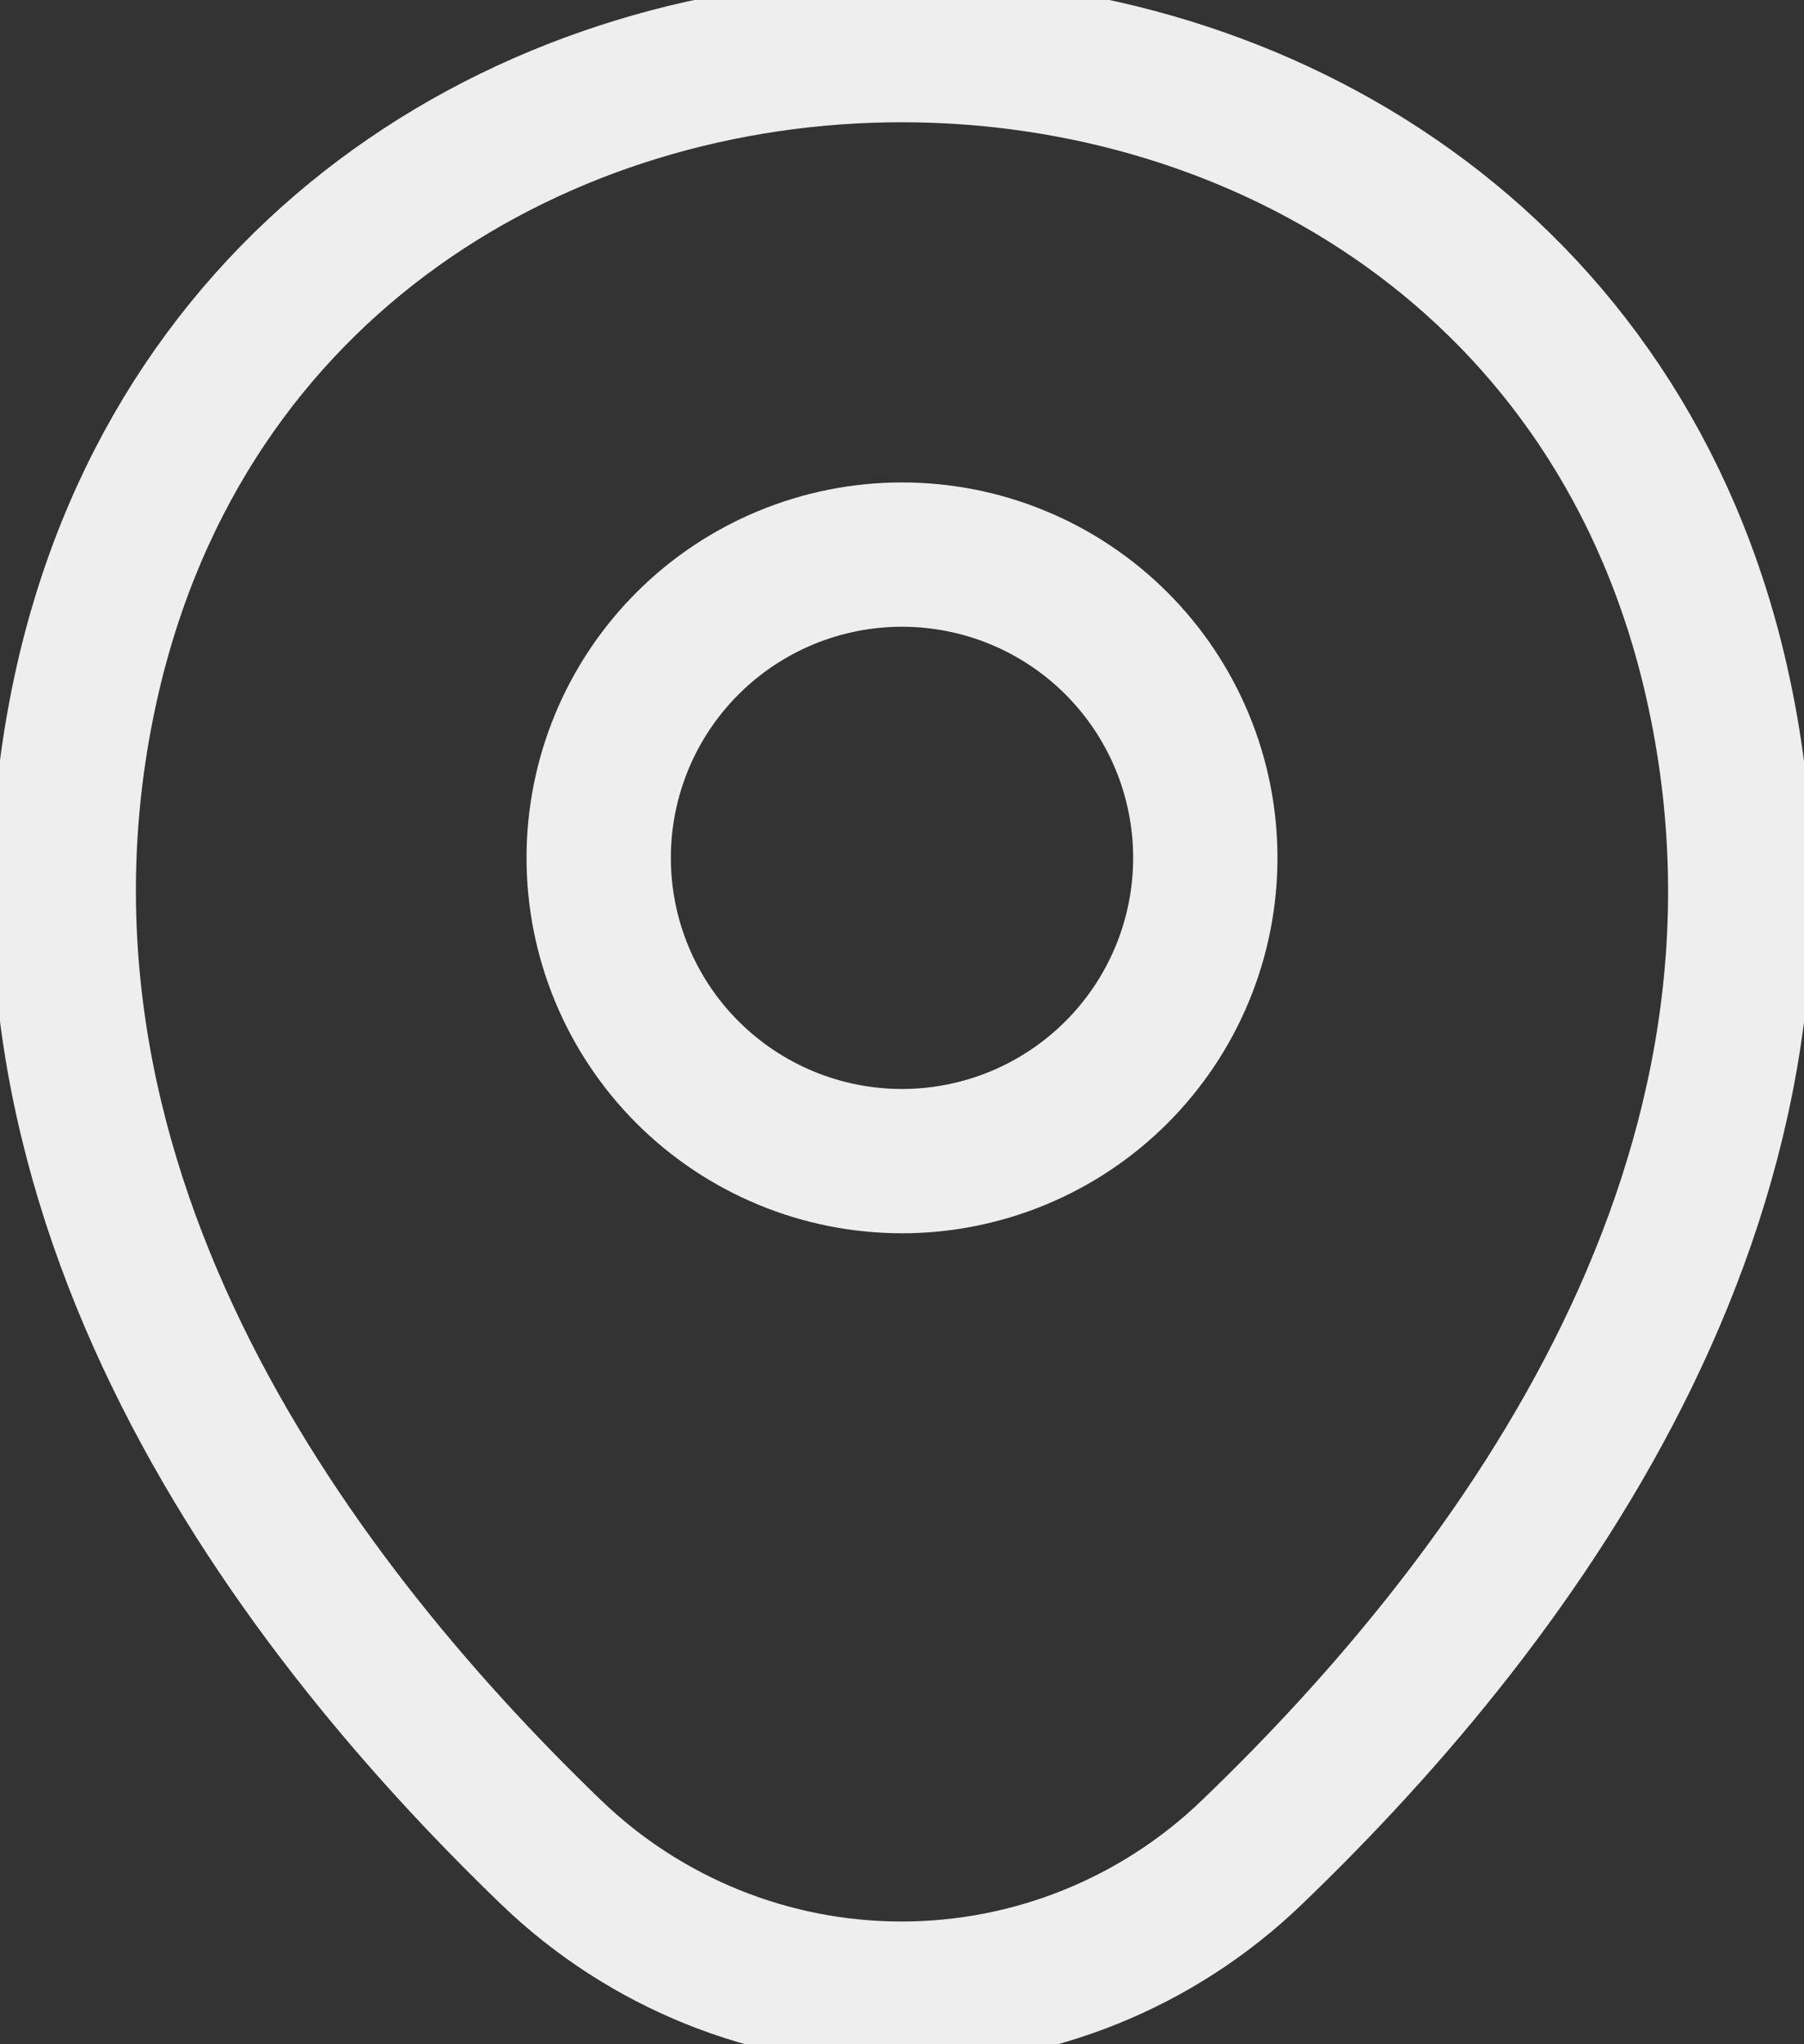
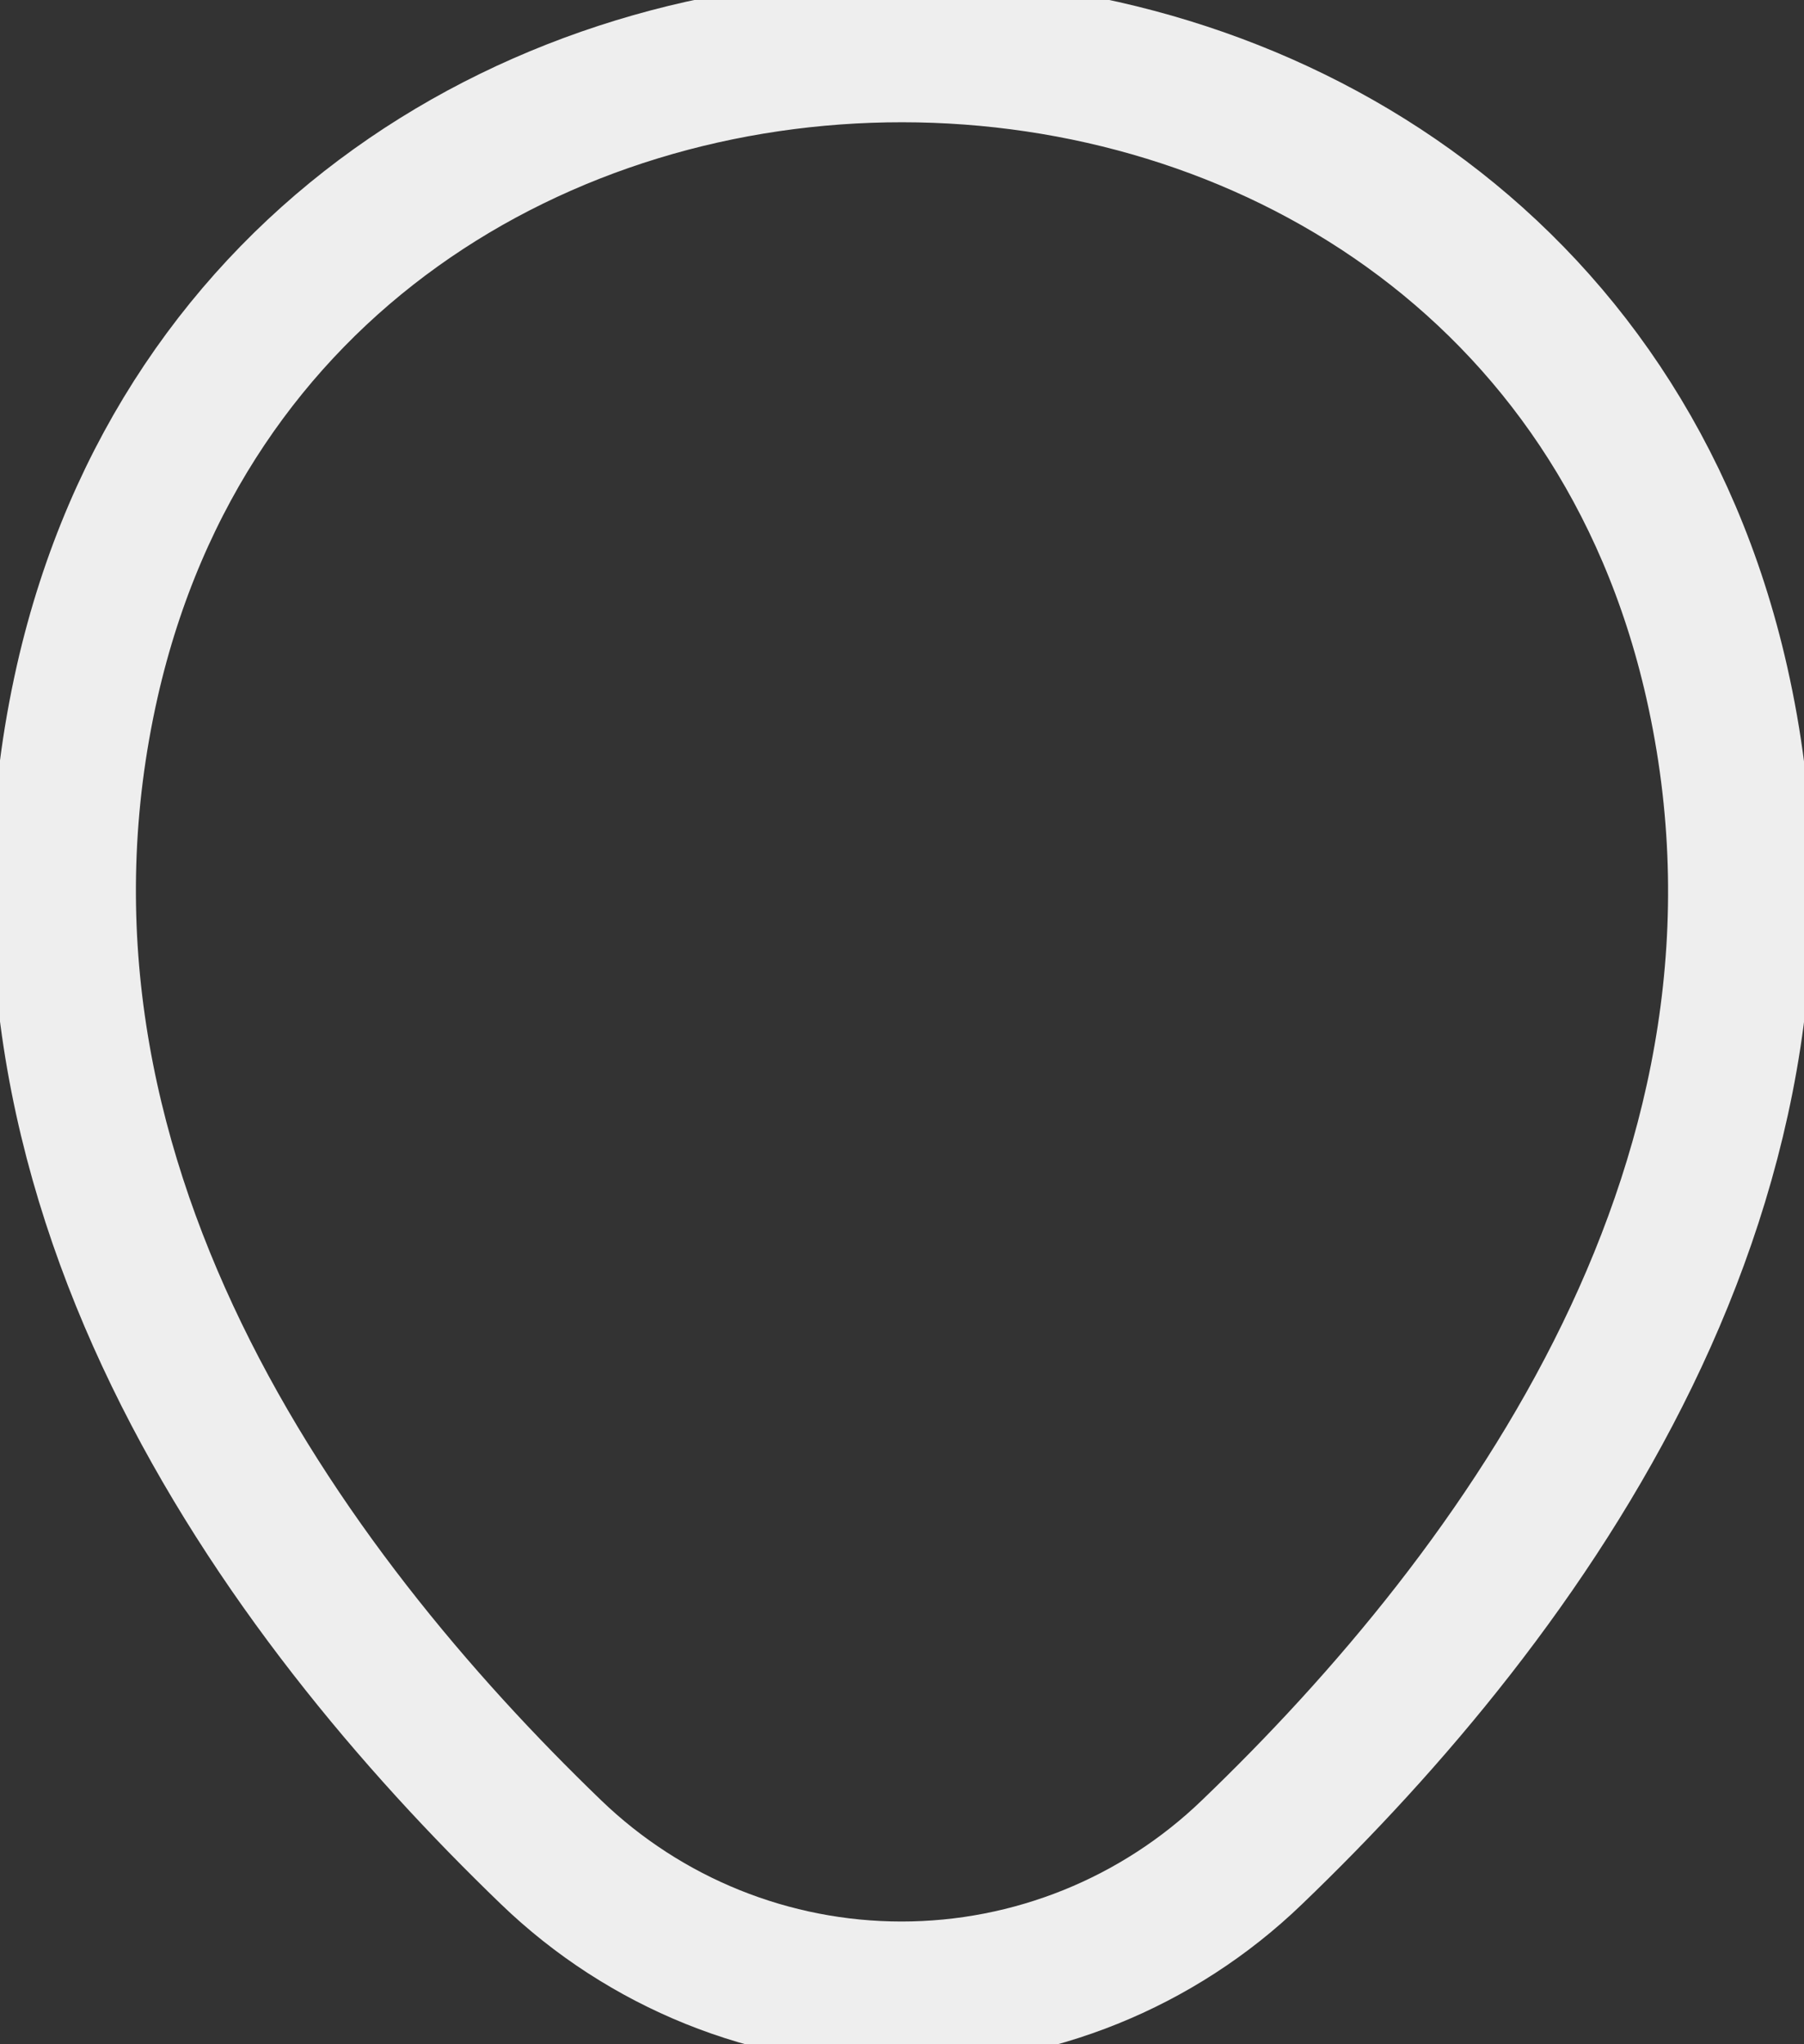
<svg xmlns="http://www.w3.org/2000/svg" width="75" height="85" viewBox="0 0 75 85" fill="none">
  <rect x="0" y="0" width="75" height="85" fill="#333333" stroke="none" />
-   <path d="M37.5 48.28C39.156 48.28 40.796 47.953 42.325 47.32C43.855 46.686 45.246 45.757 46.416 44.586C47.587 43.415 48.516 42.025 49.15 40.495C49.784 38.965 50.11 37.325 50.11 35.67C50.11 34.014 49.784 32.374 49.15 30.844C48.516 29.314 47.587 27.924 46.416 26.753C45.246 25.582 43.855 24.653 42.325 24.019C40.796 23.386 39.156 23.06 37.5 23.06C34.156 23.06 30.948 24.388 28.583 26.753C26.218 29.118 24.89 32.325 24.89 35.67C24.89 39.014 26.218 42.221 28.583 44.586C30.948 46.951 34.156 48.28 37.5 48.28Z" stroke="#EEEEEE" stroke-width="6" />
  <path d="M3.631 28.314C11.593 -6.687 63.447 -6.646 71.369 28.354C76.017 48.886 63.245 66.265 52.05 77.016C48.138 80.789 42.915 82.897 37.48 82.897C32.045 82.897 26.822 80.789 22.91 77.016C11.755 66.265 -1.017 48.846 3.631 28.314Z" stroke="#EEEEEE" stroke-width="6" />
</svg>